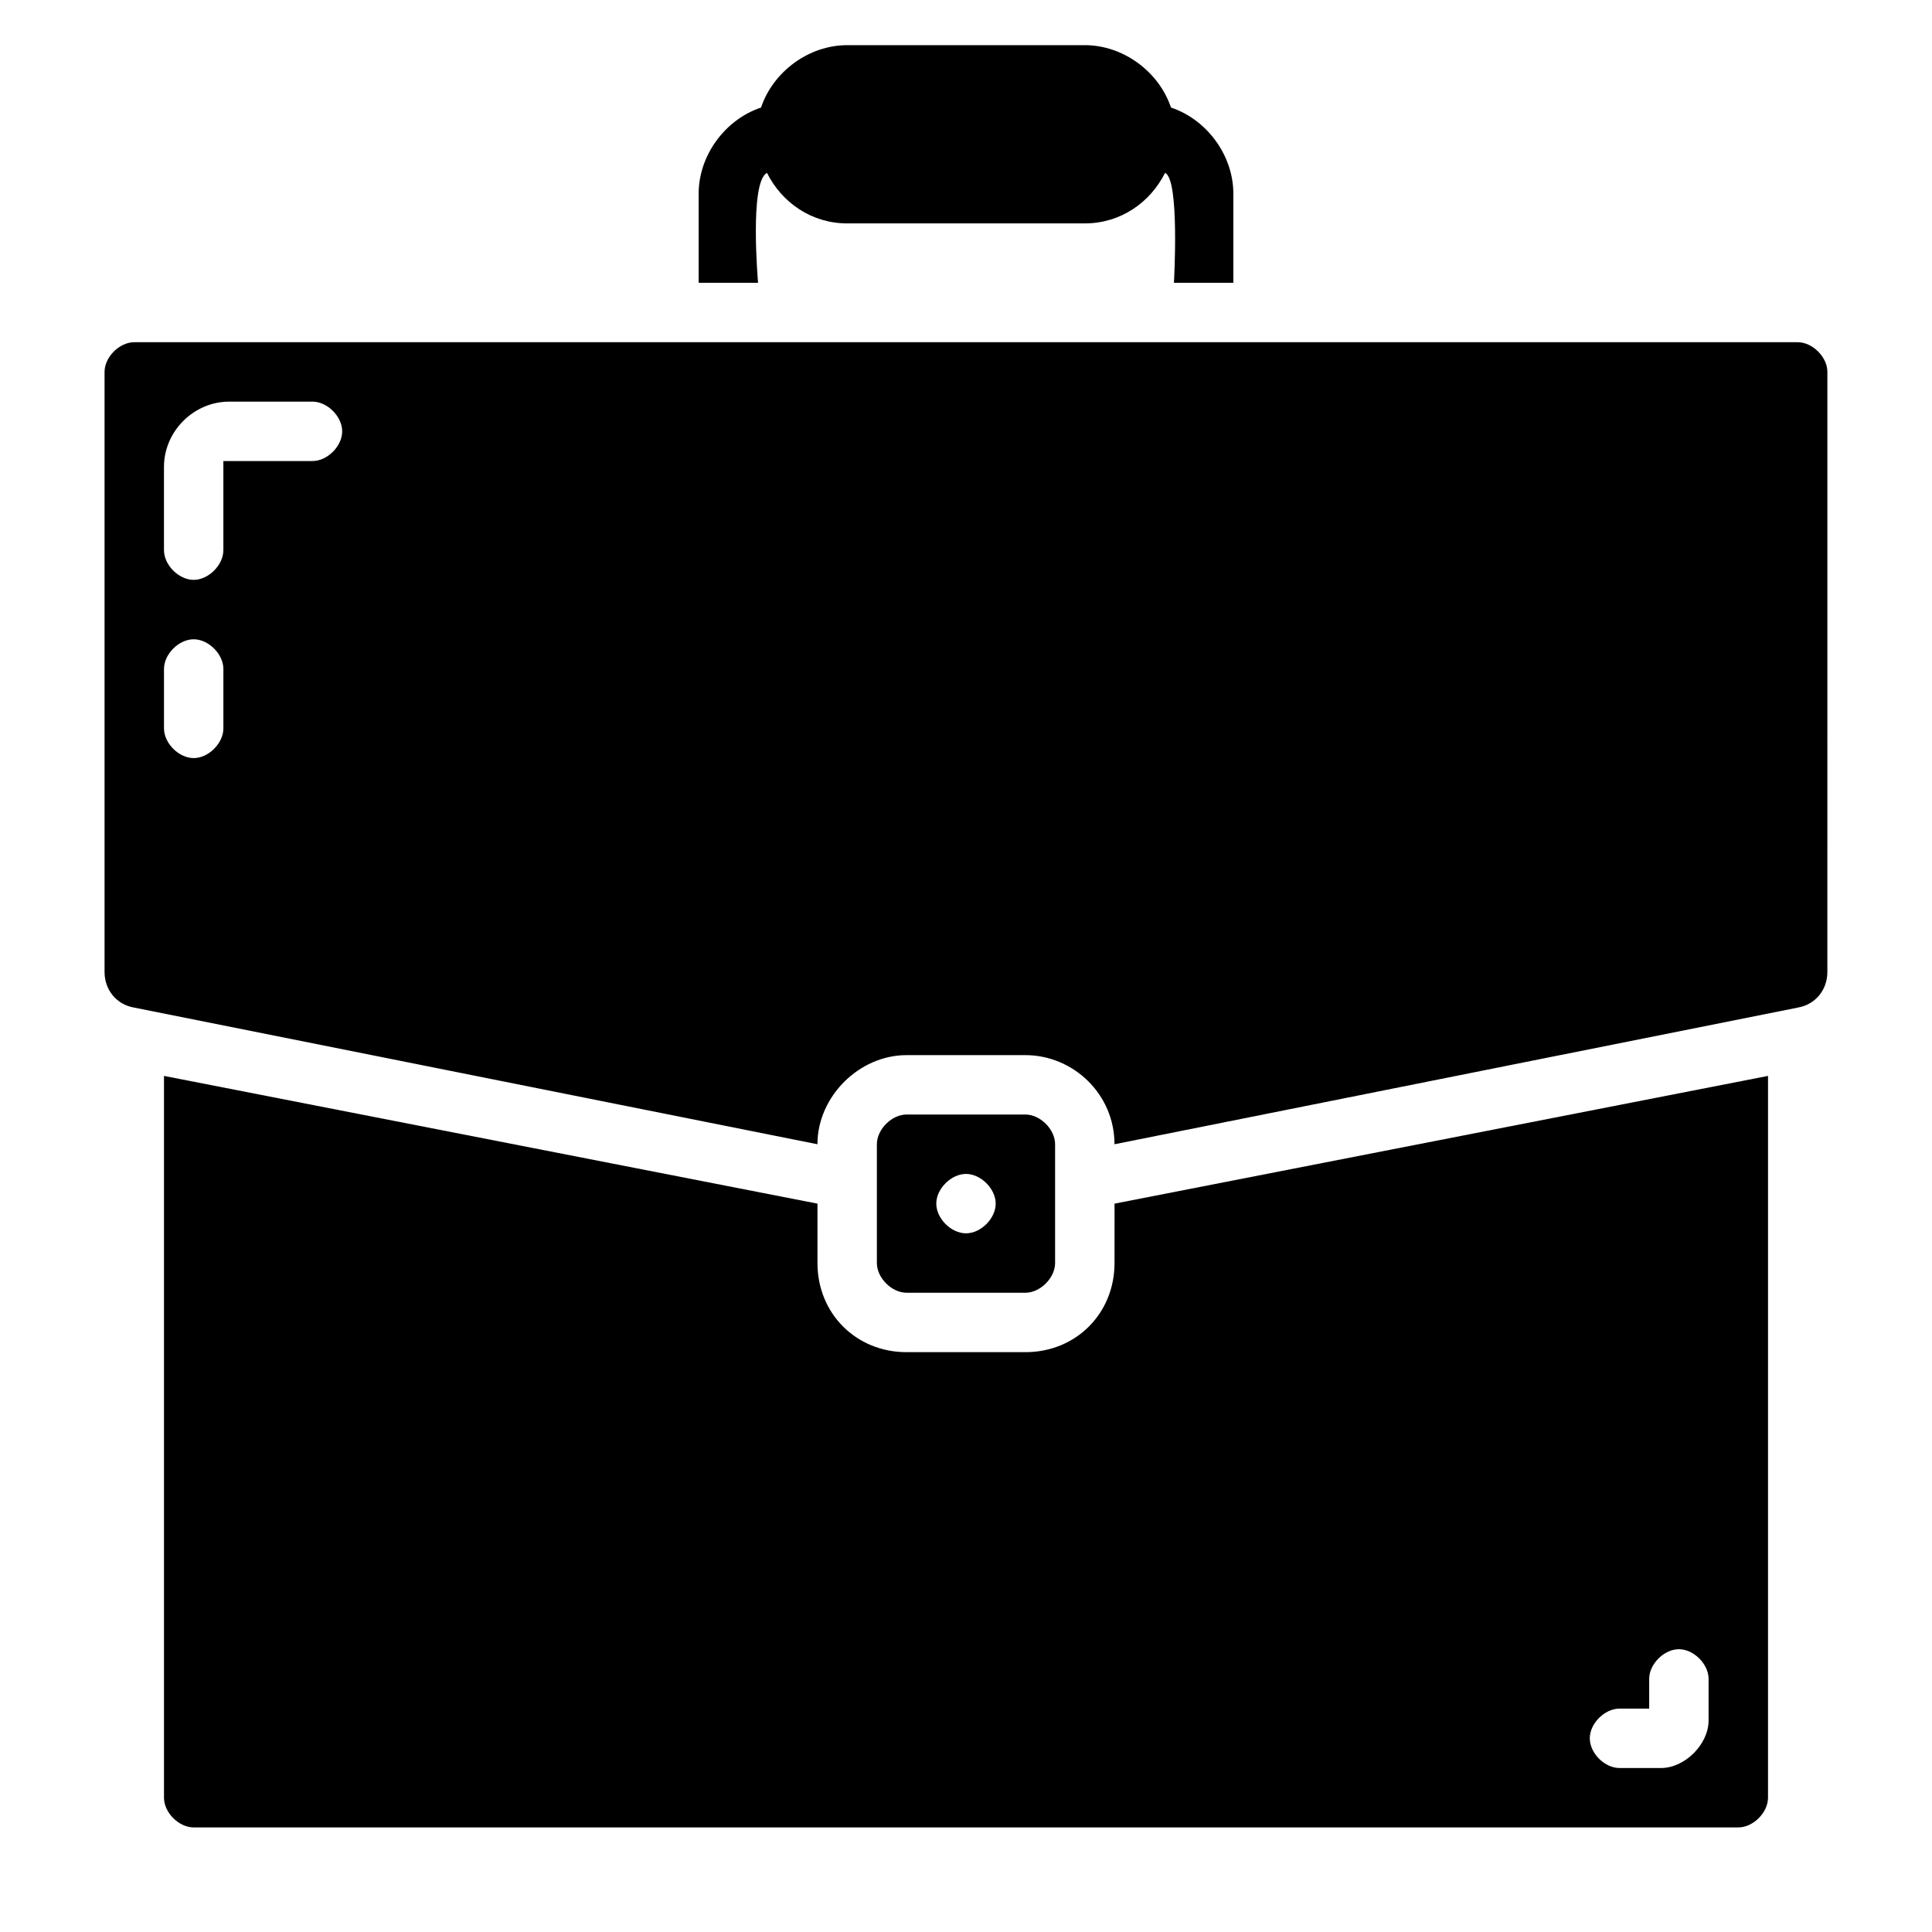
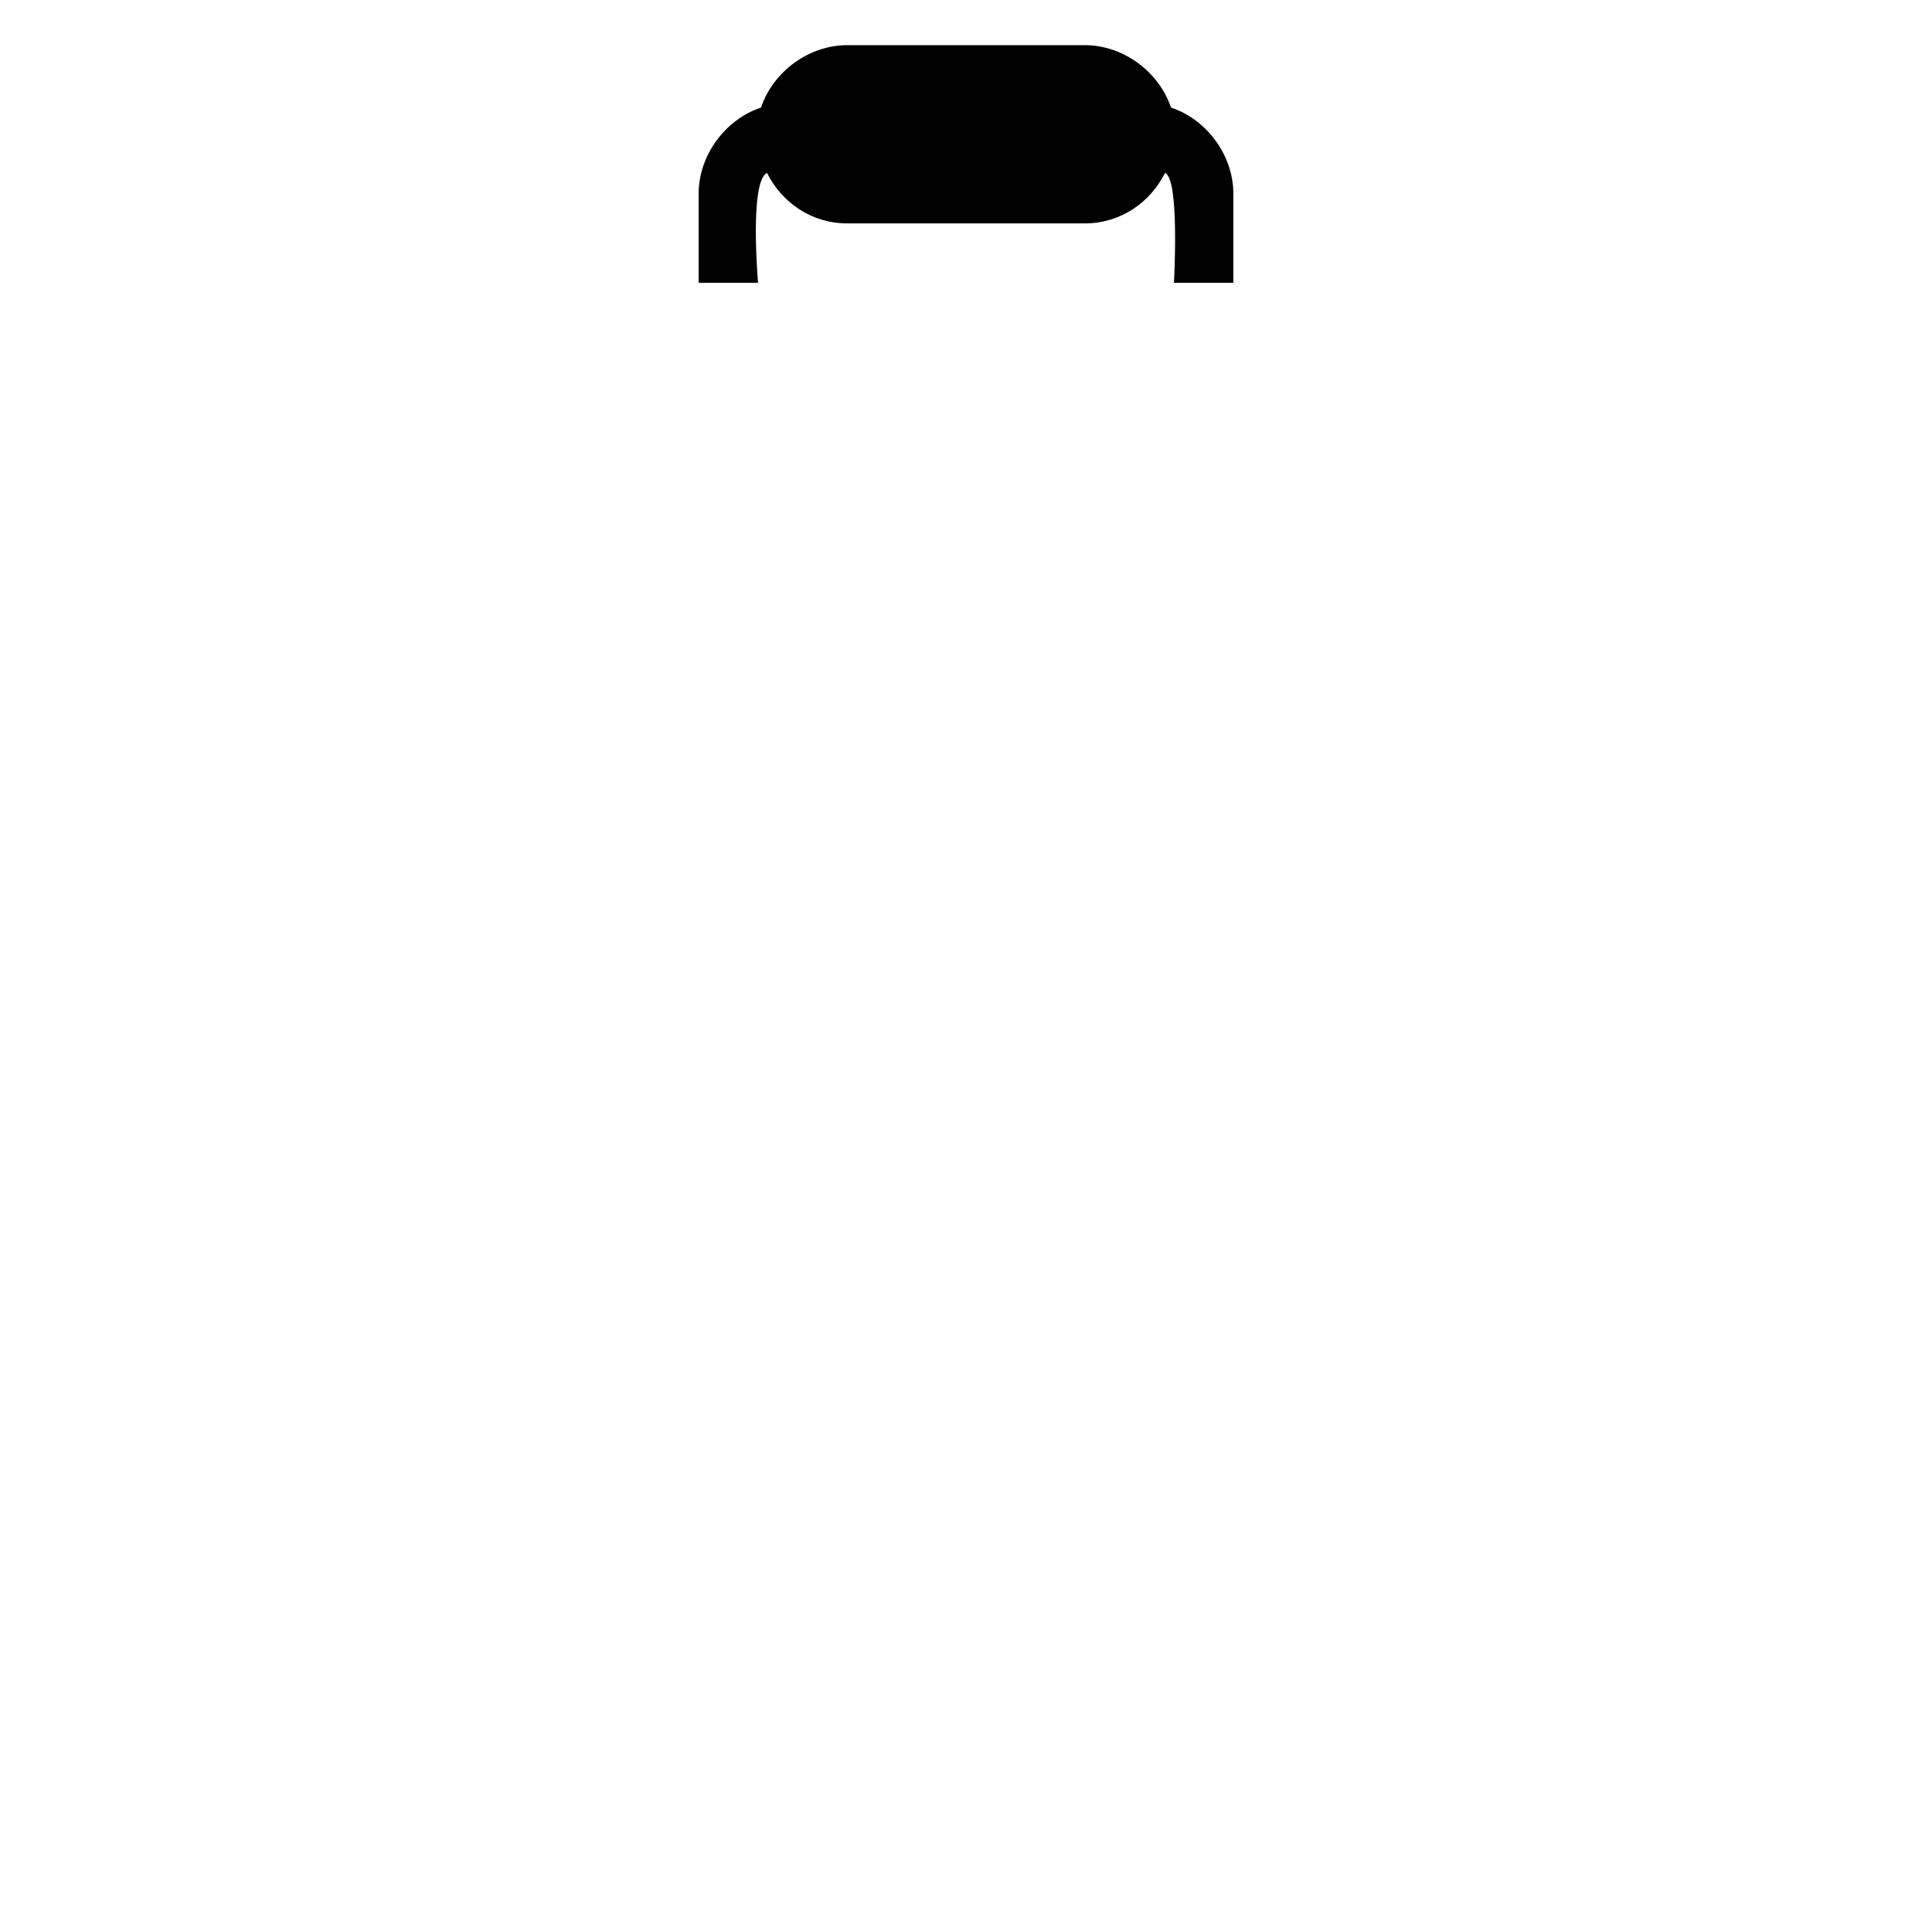
<svg xmlns="http://www.w3.org/2000/svg" fill="#000000" width="800px" height="800px" version="1.1" viewBox="144 144 512 512">
  <g>
-     <path d="m415.74 486.59c3.938 0 7.871-3.938 7.871-7.871v-31.488c0-3.938-3.938-7.871-7.871-7.871h-31.488c-3.938 0-7.871 3.938-7.871 7.871v31.488c0 3.938 3.938 7.871 7.871 7.871zm-15.742-31.488c3.938 0 7.871 3.938 7.871 7.871 0 3.938-3.938 7.871-7.871 7.871-3.938 0-7.871-3.938-7.871-7.871-0.004-3.934 3.934-7.871 7.871-7.871z" />
    <path d="m347.26 189.82c3.934 7.871 11.805 13.383 21.254 13.383h62.977c9.445 0 17.32-5.512 21.254-13.383 3.934 1.574 2.359 29.125 2.359 29.125h15.742l0.004-23.617c0-10.234-7.086-19.68-16.531-22.828-3.148-9.445-12.598-16.531-22.828-16.531h-62.977c-10.234 0-19.68 7.086-22.828 16.531-9.449 3.148-16.535 12.598-16.535 22.828v23.617h15.742c0.004 0-2.359-26.766 2.367-29.125z" />
-     <path d="m620.41 234.69h-440.83c-3.938 0-7.871 3.938-7.871 7.871v159.02c0 4.723 3.148 8.66 7.871 9.445l181.05 36.211c0-12.594 11.02-23.617 23.617-23.617h31.488c12.594 0 23.617 10.234 23.617 23.617l181.05-36.211c4.723-0.789 7.871-4.723 7.871-9.445l0.004-159.02c0-3.938-3.938-7.871-7.875-7.871zm-417.21 102.34c0 3.938-3.938 7.871-7.871 7.871-3.938 0-7.871-3.938-7.871-7.871v-15.742c0-3.938 3.938-7.871 7.871-7.871 3.938 0 7.871 3.938 7.871 7.871zm23.613-70.848h-23.617v23.617c0 3.938-3.938 7.871-7.871 7.871-3.938 0-7.871-3.938-7.871-7.871v-22.043c0-9.449 7.871-17.32 17.32-17.32h22.039c3.938 0 7.871 3.938 7.871 7.871 0.004 3.938-3.934 7.875-7.871 7.875z" />
-     <path d="m439.36 478.72c0 13.383-10.234 23.617-23.617 23.617h-31.488c-13.383 0-23.617-10.234-23.617-23.617v-15.742l-173.18-33.852v191.29c0 3.938 3.938 7.871 7.871 7.871h409.34c3.938 0 7.871-3.938 7.871-7.871l0.004-191.29-173.18 33.852zm133.82 118.08h7.871v-7.871c0-3.938 3.938-7.871 7.871-7.871 3.938 0 7.871 3.938 7.871 7.871v11.02c0 6.297-6.297 12.594-12.594 12.594h-11.02c-3.938 0-7.871-3.938-7.871-7.871 0-3.938 3.934-7.871 7.871-7.871z" />
  </g>
</svg>